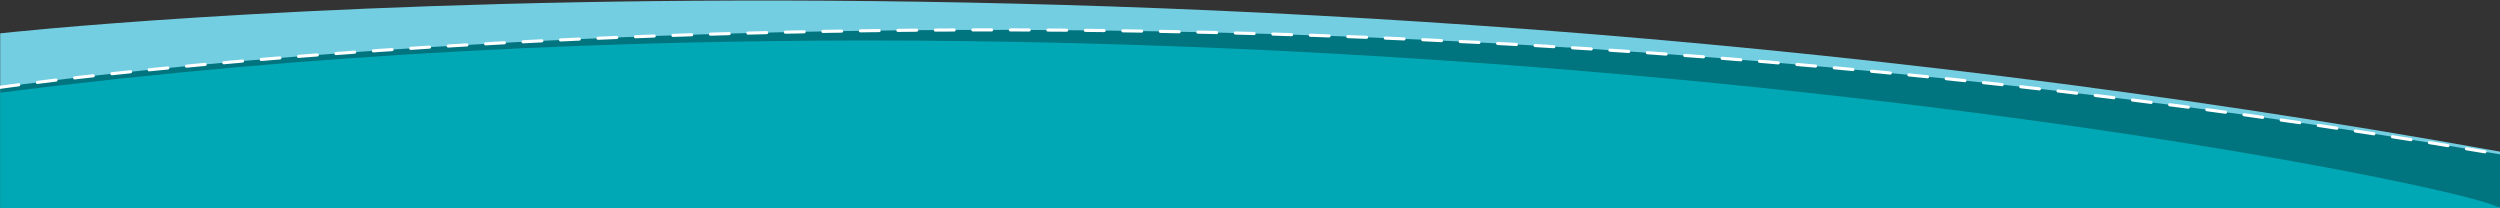
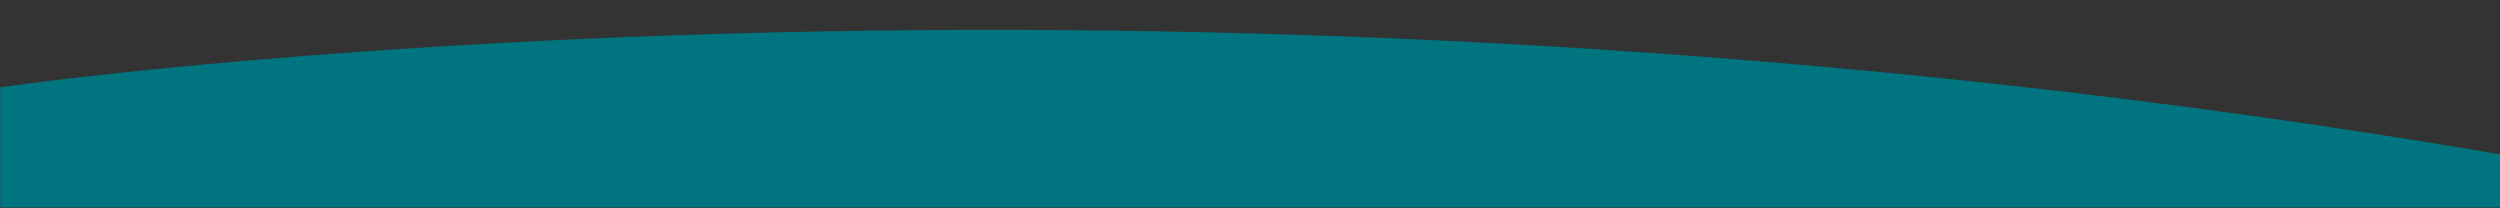
<svg xmlns="http://www.w3.org/2000/svg" version="1.1" id="Layer_1" x="0px" y="0px" viewBox="0 0 1200 100" style="enable-background:new 0 0 1200 100;" xml:space="preserve">
  <rect x="0" y="0" width="1200" height="100" fill="#333333" stroke="none" />
  <style type="text/css">
	.st0{fill:#74CEE2;}
	.st1{fill:#00757F;}
	
		.st2{fill:none;stroke:#FFFFFF;stroke-width:1.5;stroke-linecap:round;stroke-linejoin:round;stroke-miterlimit:10;stroke-dasharray:9,9;}
	.st3{fill:#00A8B5;}
</style>
-   <path class="st0" d="M1200.1,100.3H0.1V16c0,0,546.8-60.9,1200,56.8V100.3z" />
  <path class="st1" d="M1200.1,99.6H0.1V41.9c0,0,544.9-79.8,1200,32.2V99.6z" />
-   <path class="st2" d="M0.1,41.9c0,0,544.9-79.8,1200,32.2" />
-   <path class="st3" d="M1200.1,100.3H0.1c0,0,0-28.9,0-55.8C600.1-32.2,1200.1,90.8,1200.1,100.3z" />
</svg>